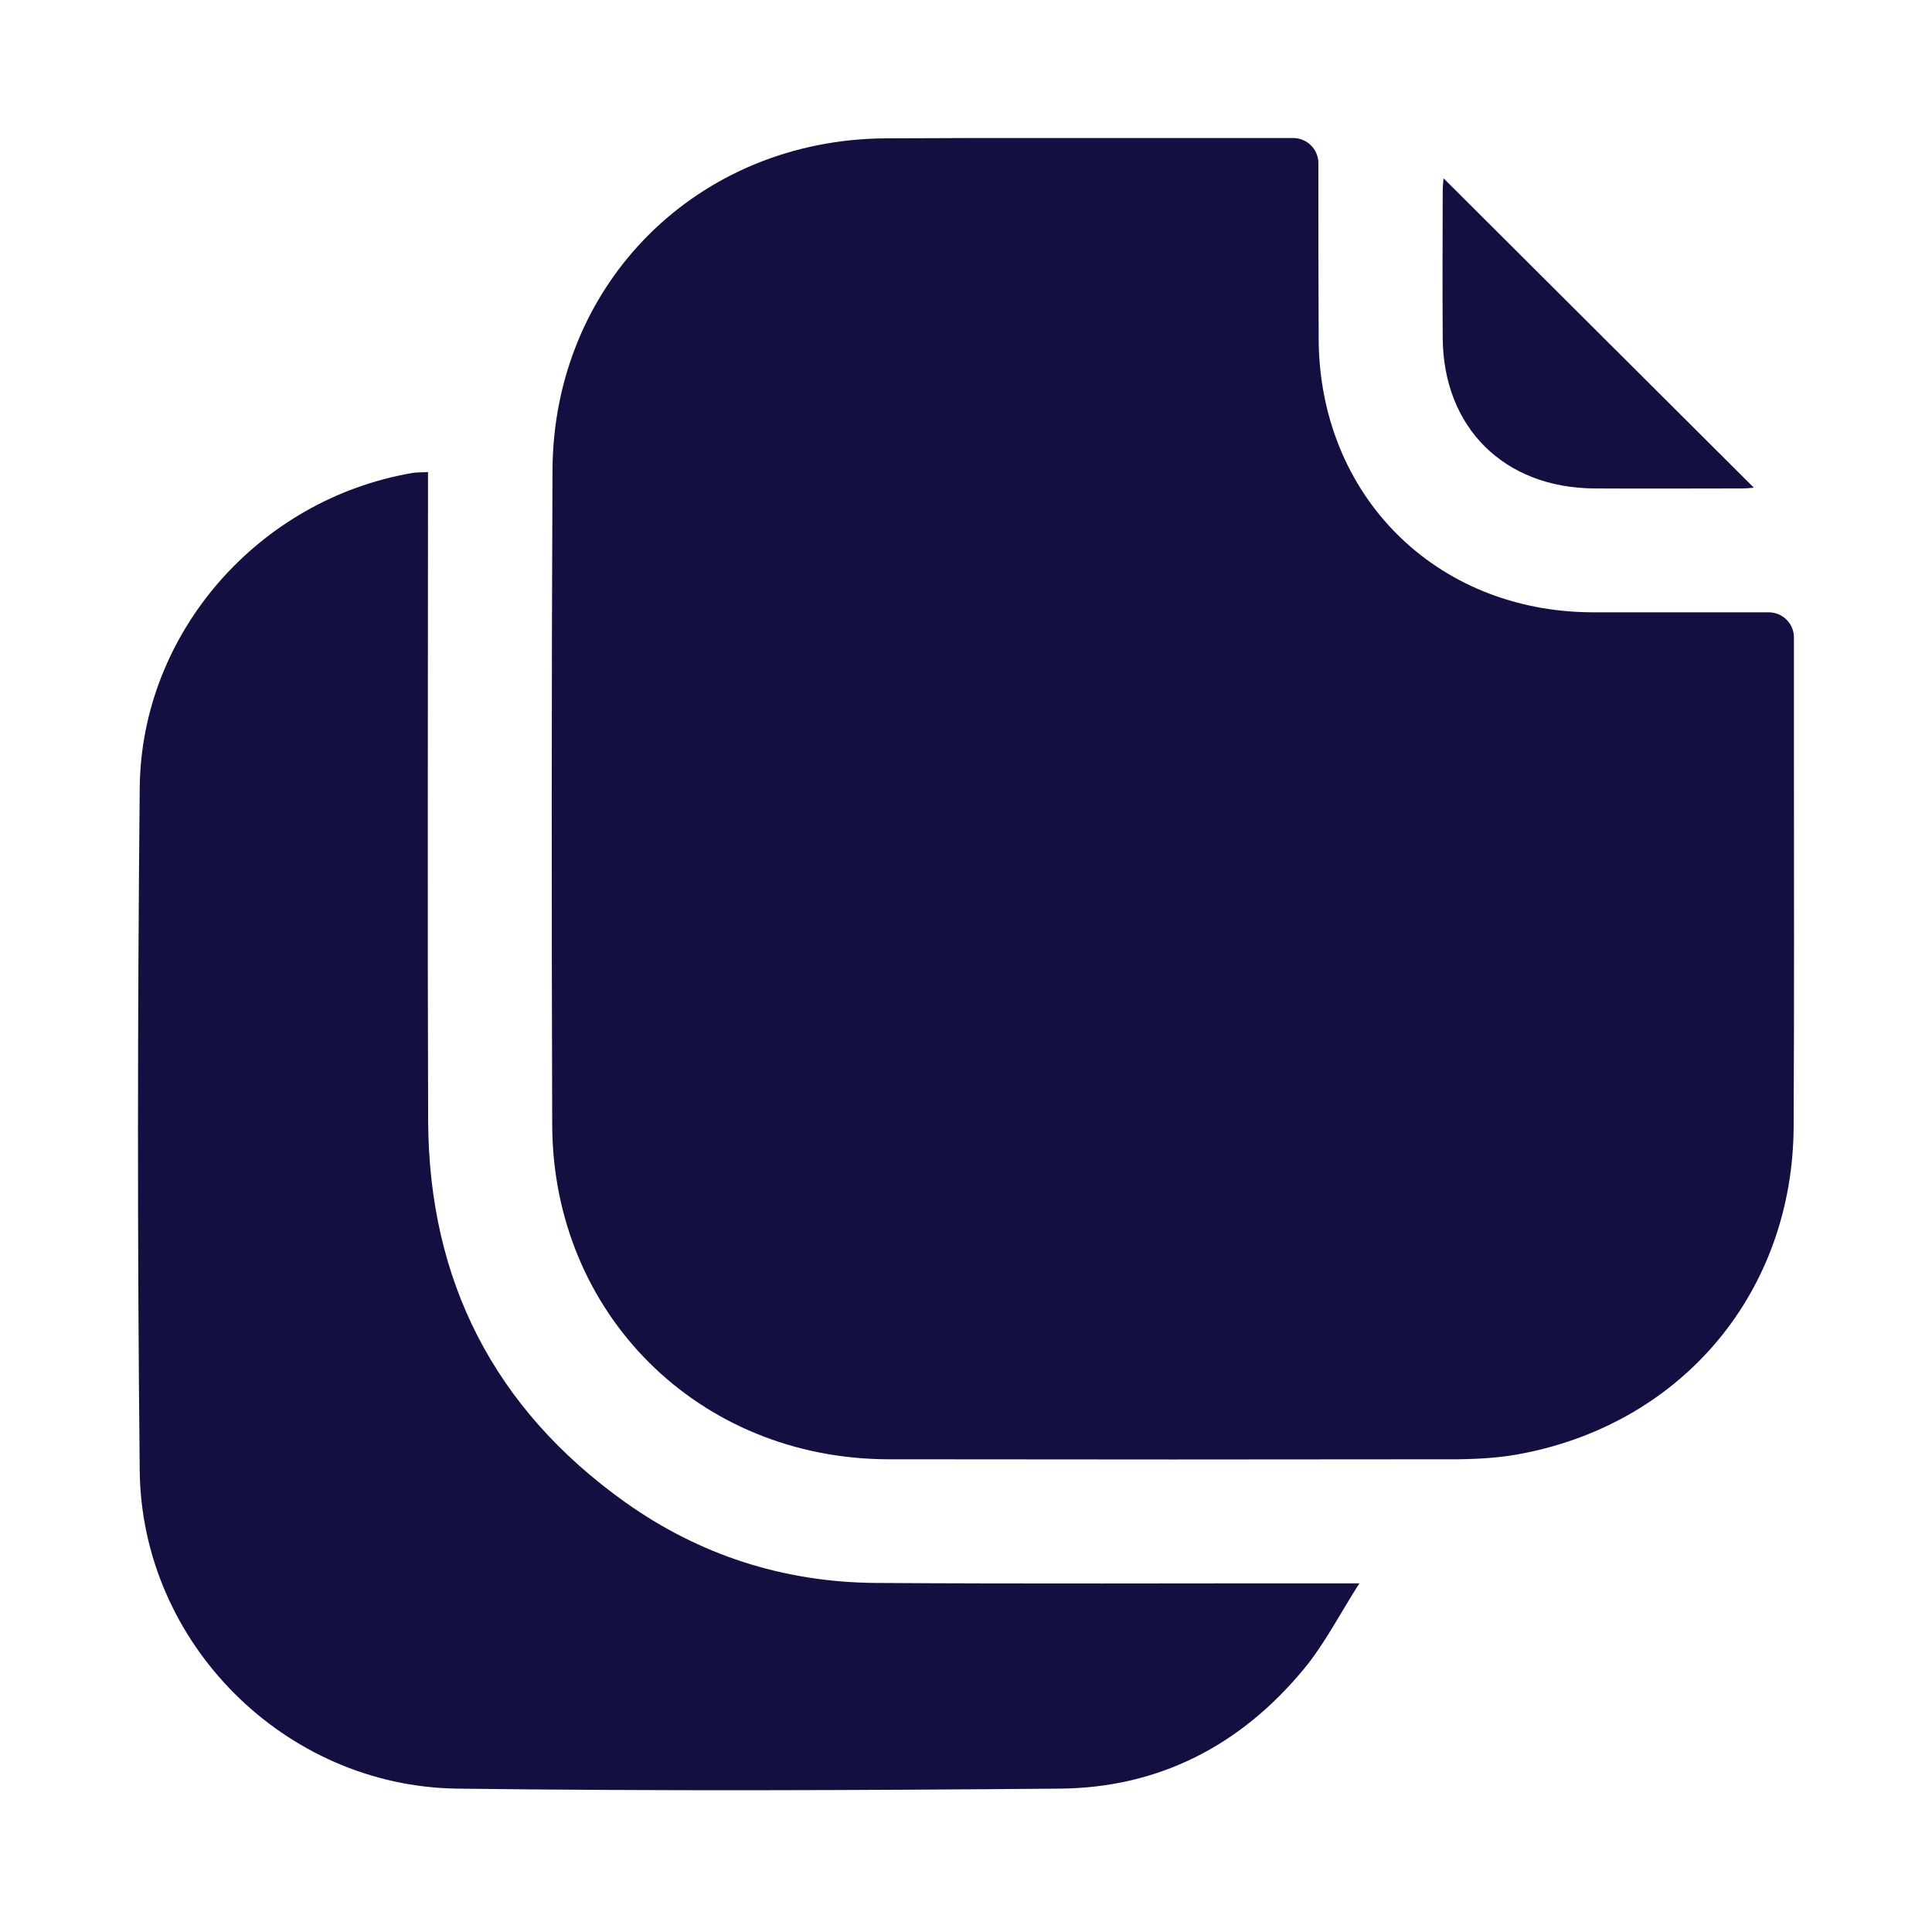
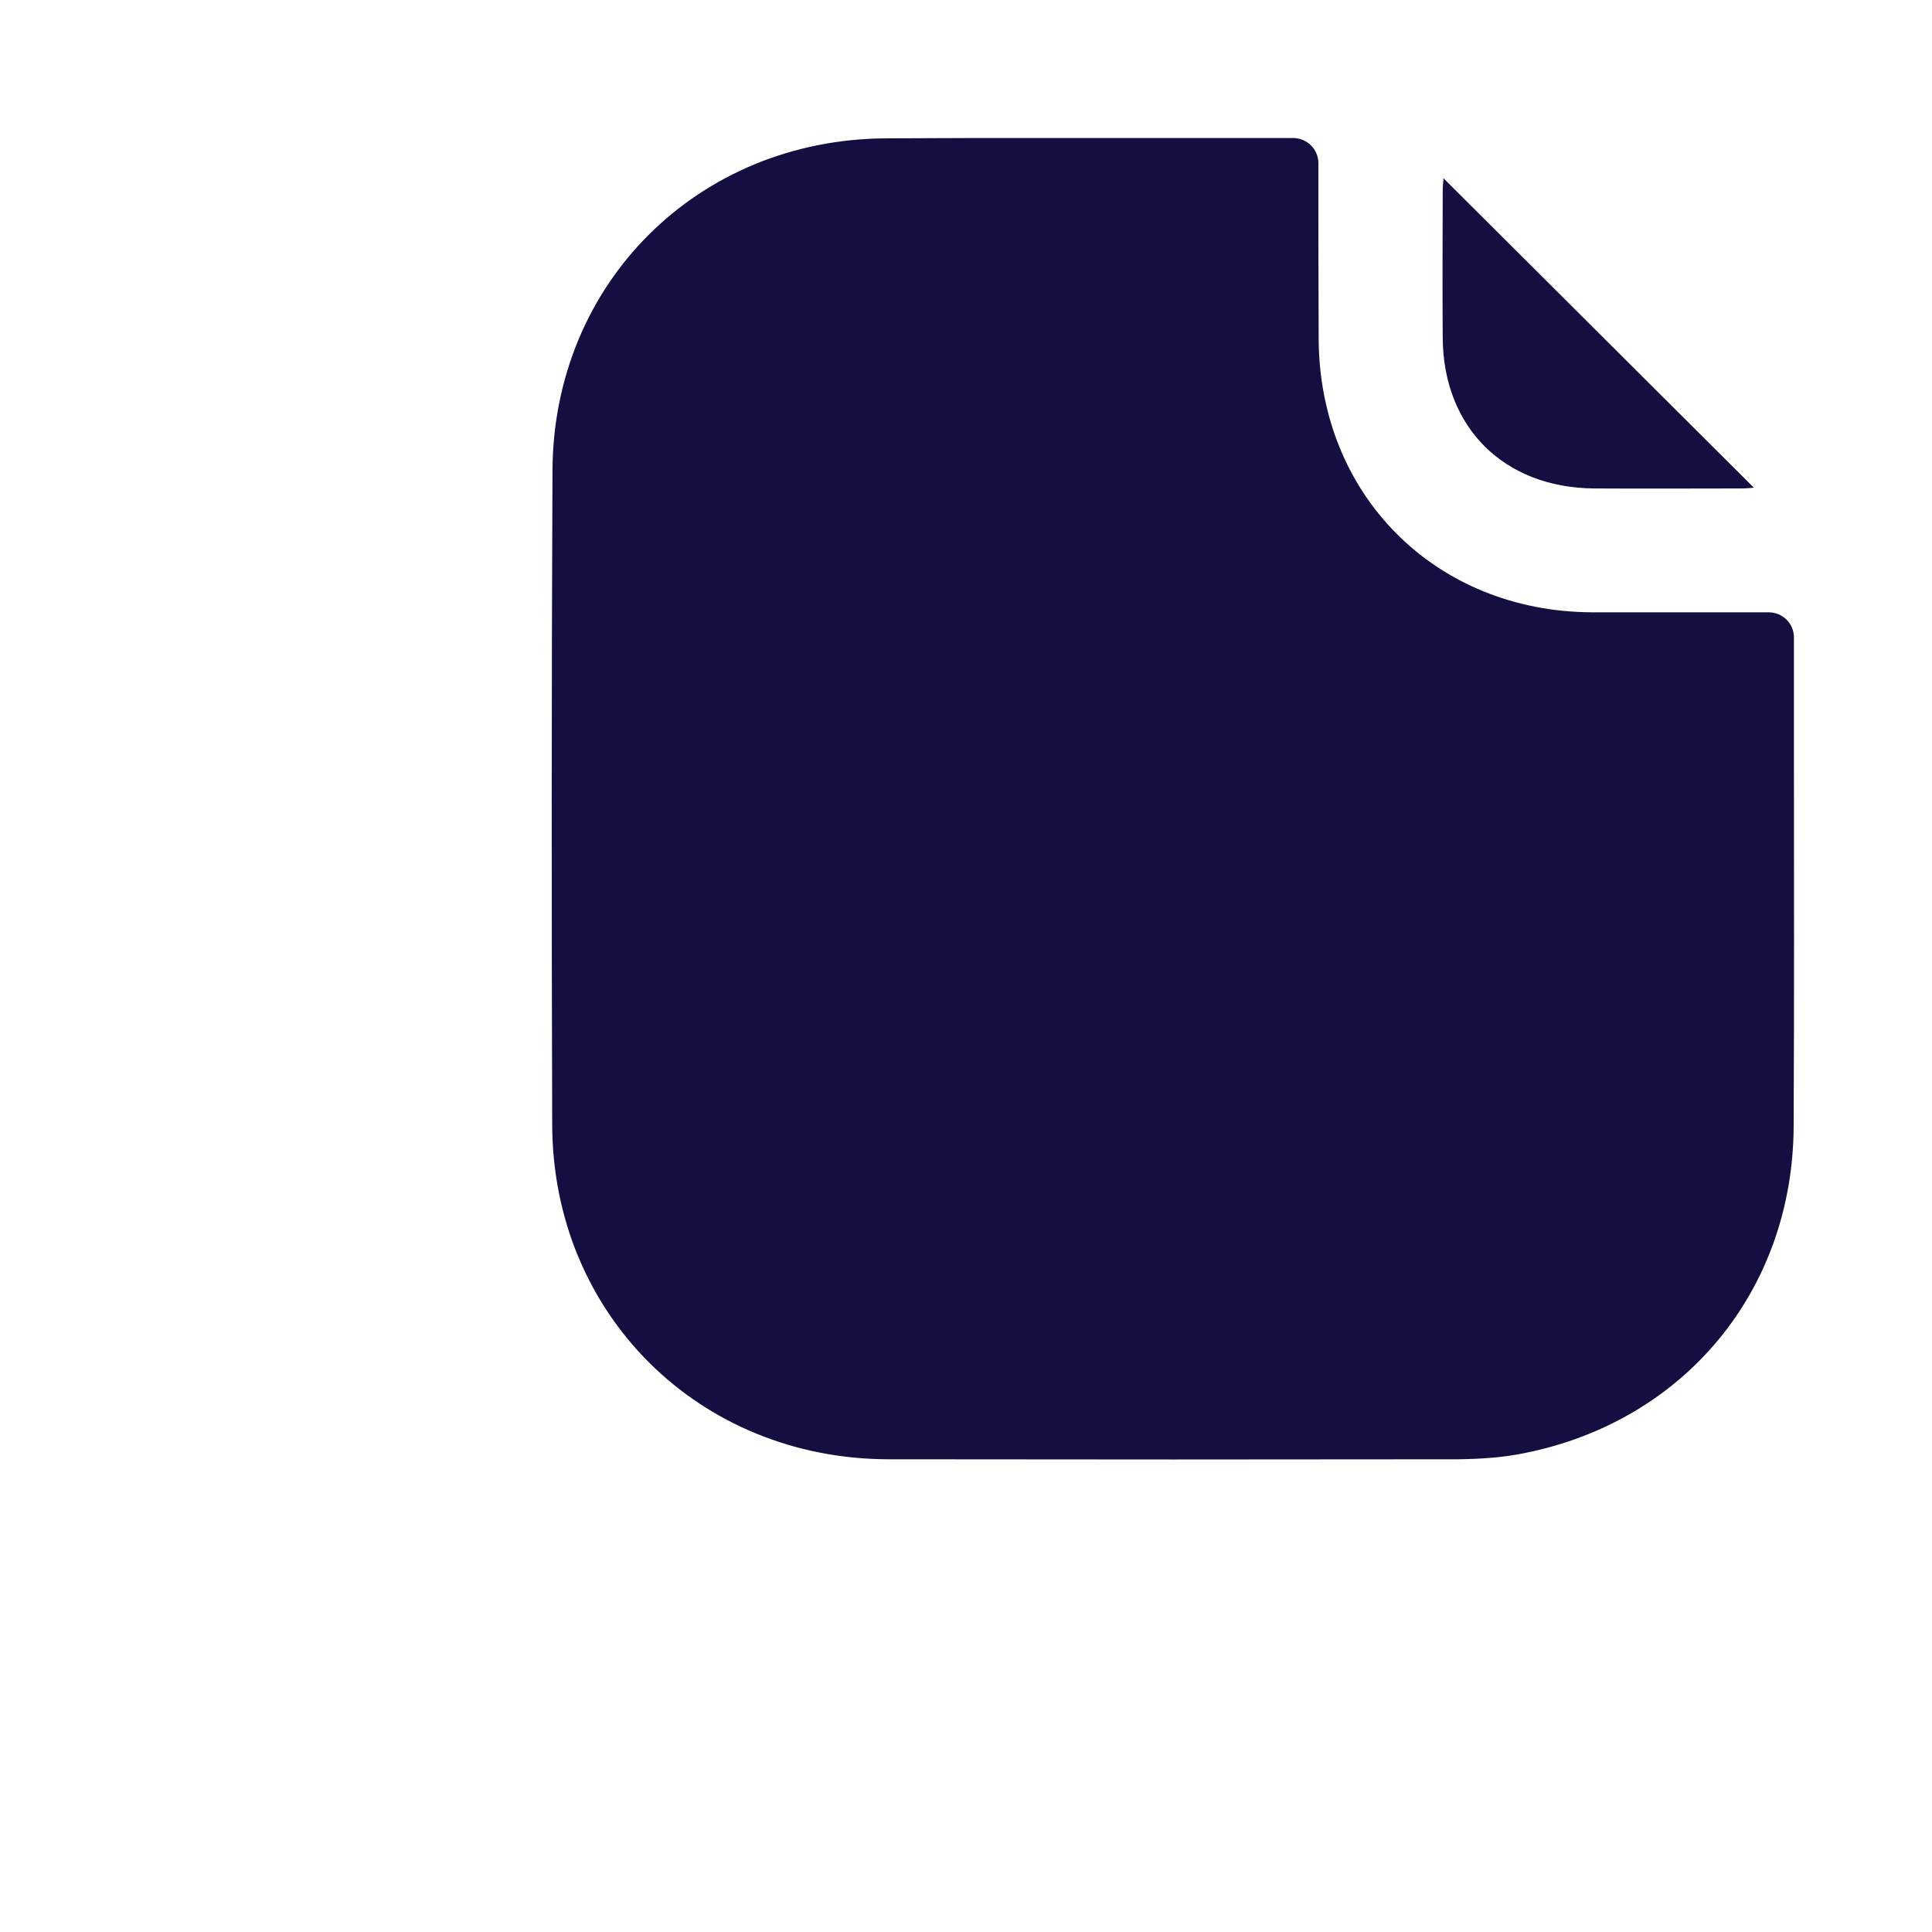
<svg xmlns="http://www.w3.org/2000/svg" width="28" height="28" viewBox="0 0 28 28" fill="none">
  <path d="M25.999 9.238V10.949C25.999 12.74 26.004 14.531 25.995 16.322C25.985 18.7 24.414 20.598 22.091 21.06C21.779 21.125 21.457 21.144 21.14 21.149C18.384 21.153 15.632 21.153 12.876 21.149C10.129 21.144 8.012 19.045 8.003 16.303C7.993 13.141 7.993 9.984 8.007 6.822C8.017 4.103 10.115 2.019 12.839 2.005C13.622 2 14.401 2 15.184 2H18.738C18.943 2 19.107 2.163 19.107 2.364C19.107 3.213 19.107 4.061 19.111 4.91C19.121 7.177 20.799 8.86 23.066 8.874H25.631C25.836 8.874 25.999 9.037 25.999 9.238Z" fill="#130F40" />
-   <path d="M12.686 22.941C11.358 22.931 10.136 22.538 9.056 21.768C7.163 20.417 6.214 18.561 6.205 16.241C6.194 13.222 6.203 10.201 6.203 7.182C6.203 7.072 6.203 6.963 6.203 6.842C6.103 6.847 6.038 6.844 5.975 6.855C3.756 7.234 2.047 9.164 2.025 11.416C1.993 14.716 1.99 18.017 2.025 21.317C2.052 23.814 4.126 25.889 6.625 25.922C9.538 25.959 12.453 25.947 15.366 25.922C16.806 25.909 17.991 25.288 18.901 24.183C19.198 23.823 19.414 23.397 19.701 22.947C19.487 22.947 19.375 22.947 19.262 22.947C17.071 22.946 14.878 22.956 12.686 22.941Z" fill="#130F40" />
  <path d="M23.105 7.079C23.817 7.083 24.529 7.08 25.241 7.079C25.32 7.079 25.399 7.069 25.418 7.068C23.925 5.58 22.417 4.076 20.921 2.584C20.919 2.611 20.909 2.691 20.909 2.77C20.907 3.48 20.904 4.191 20.909 4.901C20.919 6.198 21.799 7.07 23.105 7.079Z" fill="#130F40" />
</svg>